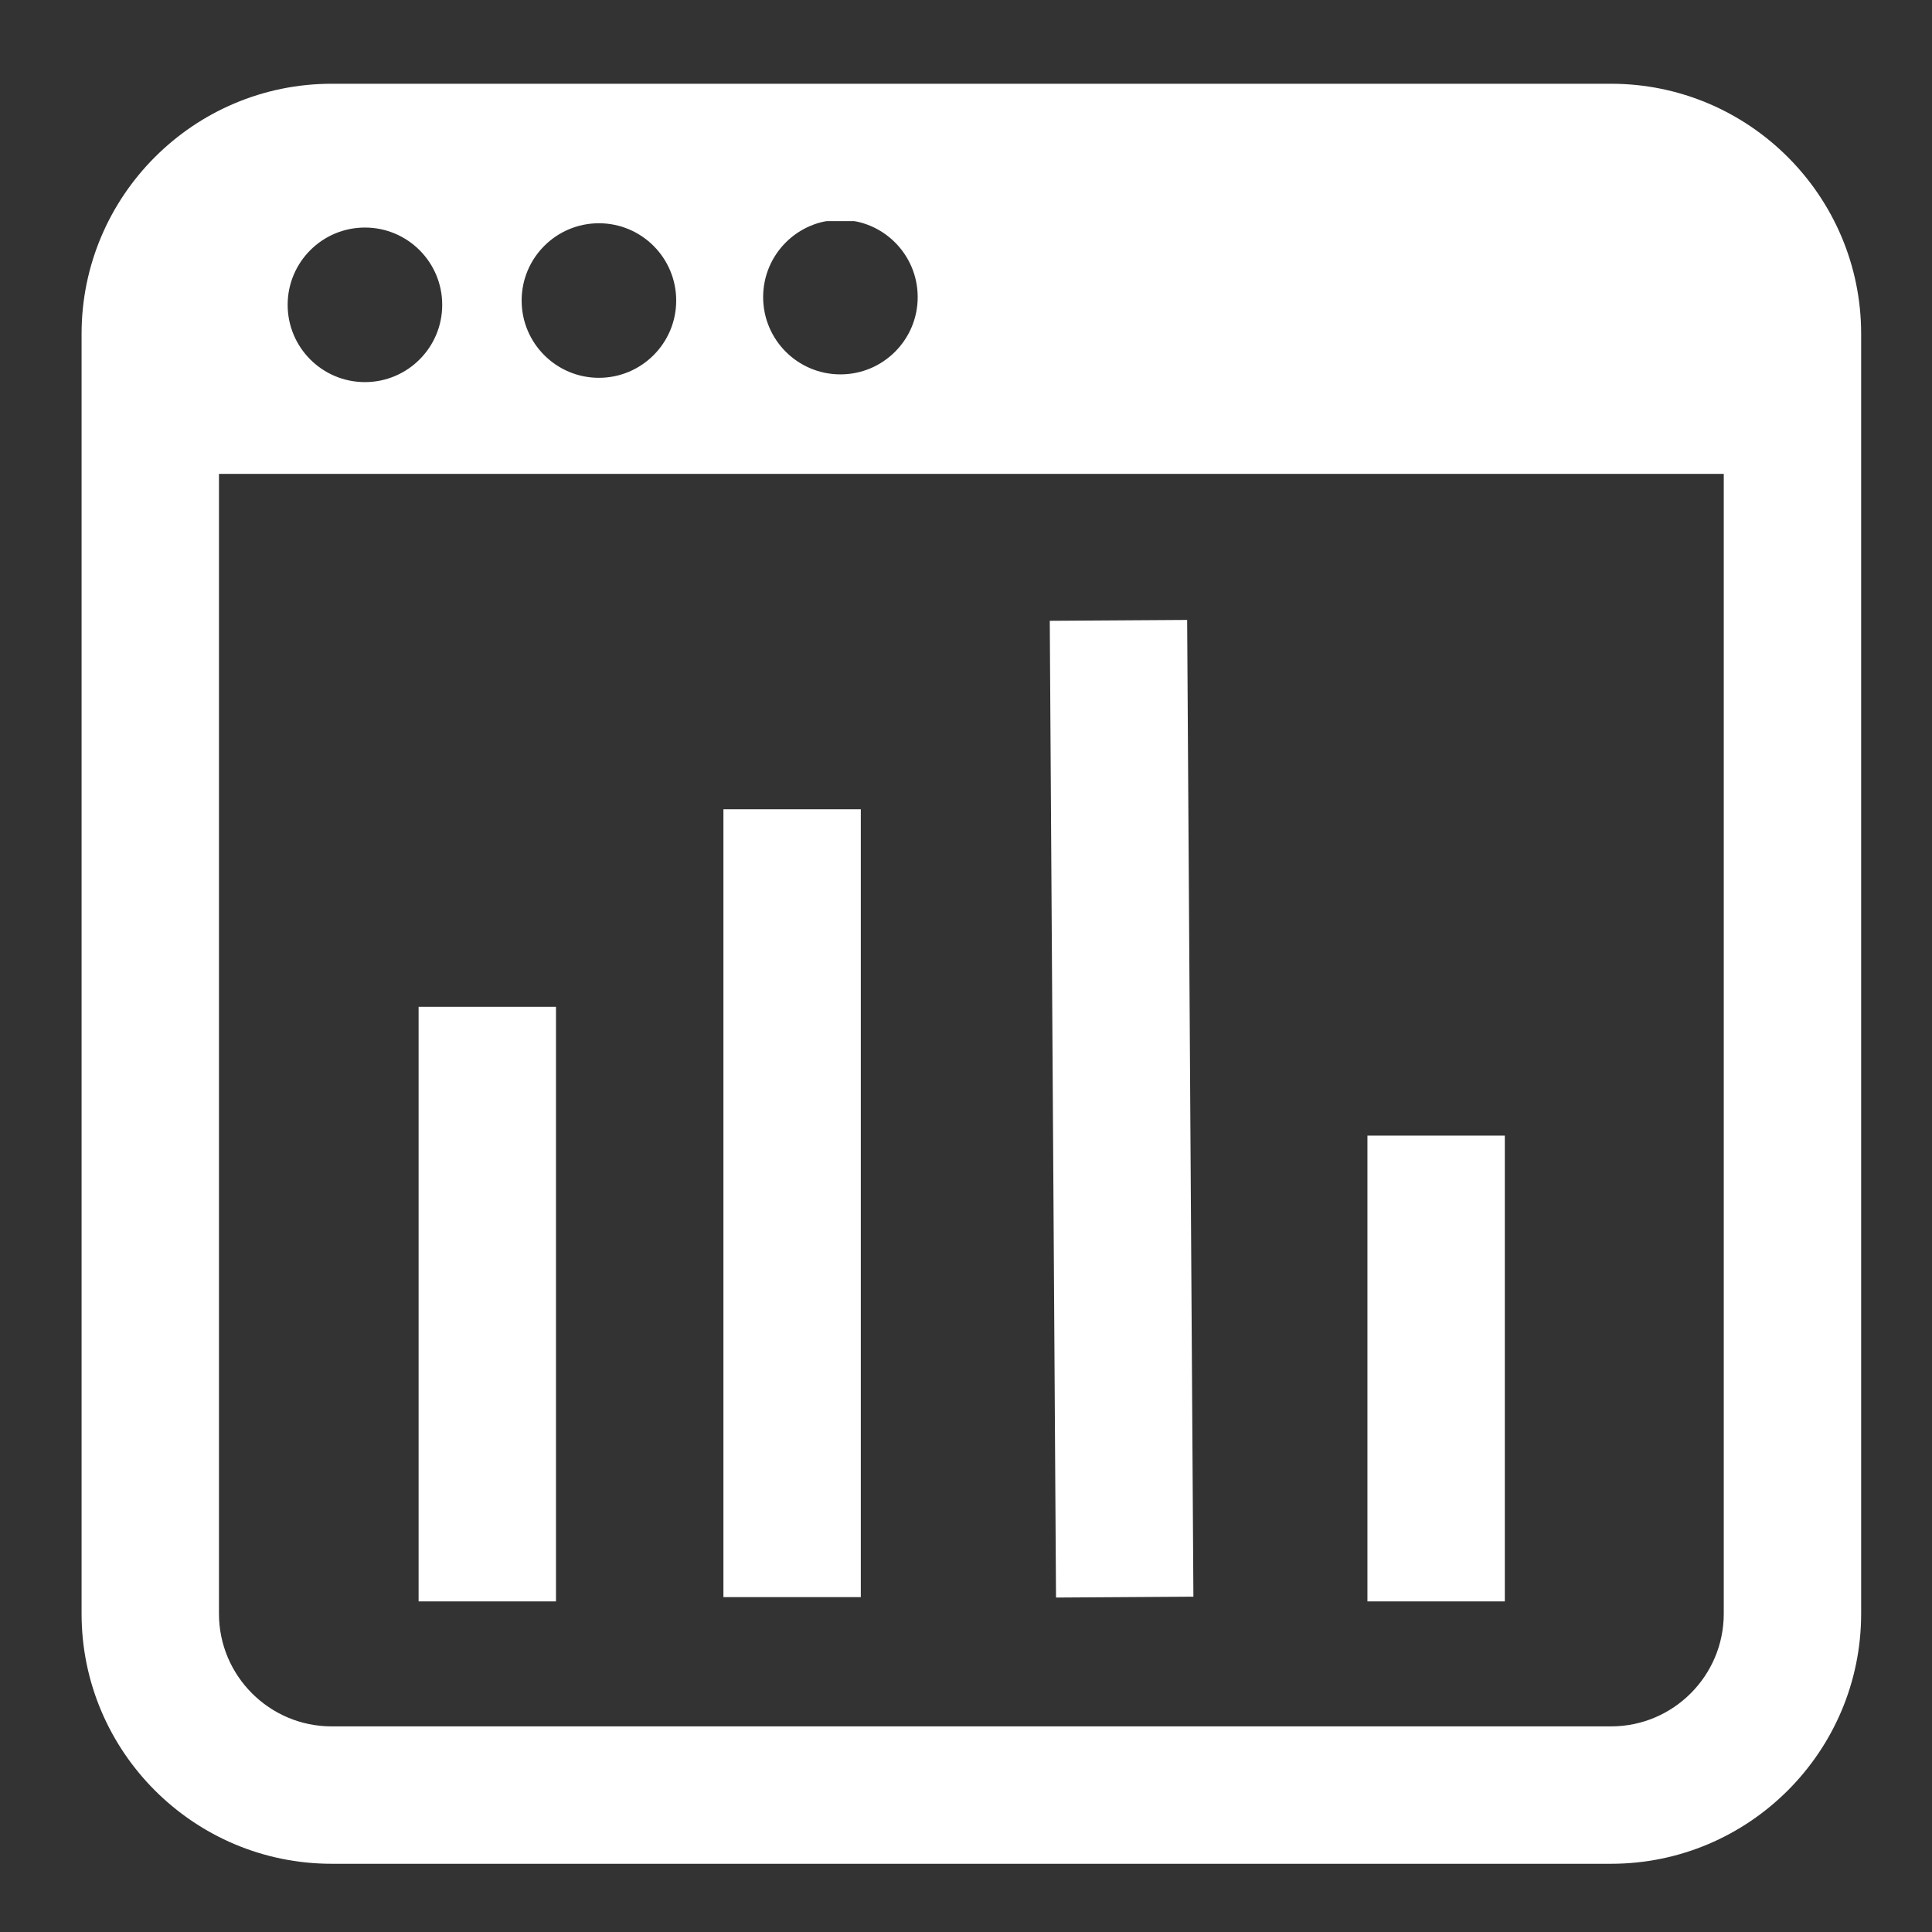
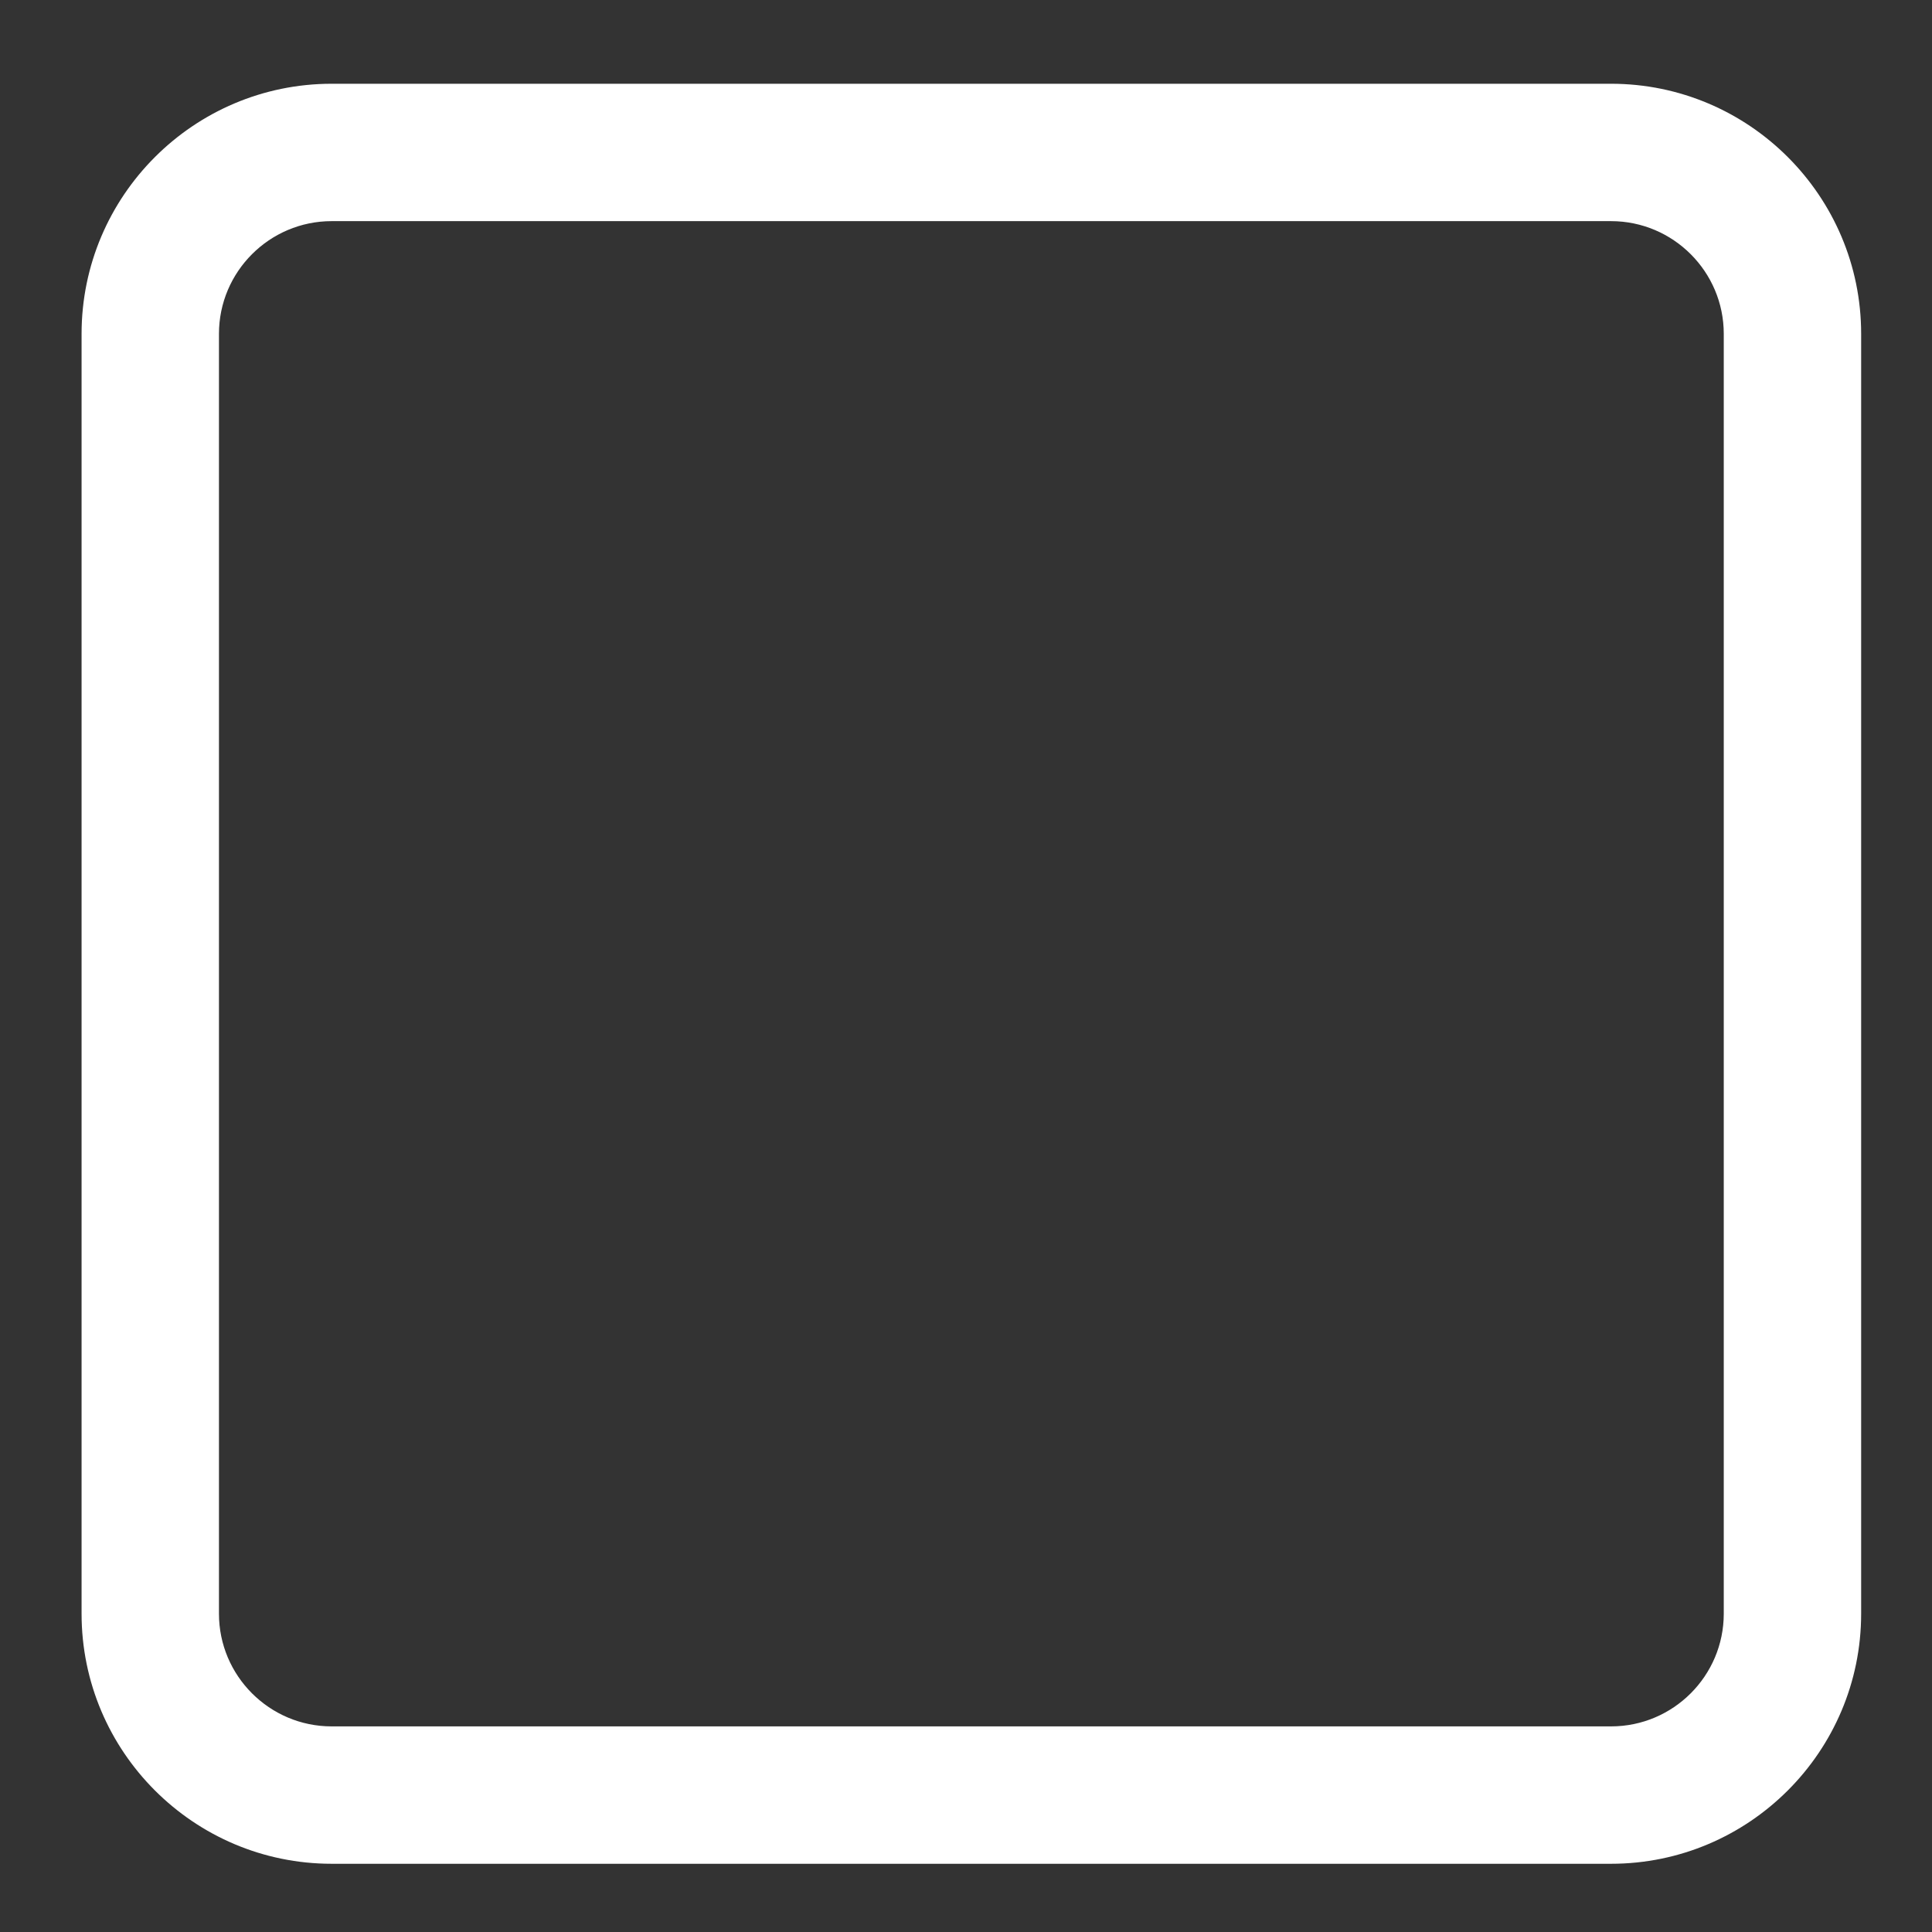
<svg xmlns="http://www.w3.org/2000/svg" t="1702988715640" class="icon" viewBox="0 0 1024 1024" version="1.1" p-id="1199" width="128" height="128">
  <rect x="0" y="0" width="1024" height="1024" fill="#333333" stroke="none" />
  <path d="M853.897 987.84H175.787c-73.09 0-132.551-59.463-132.551-132.552V176.943c0-73.09 59.463-132.551 132.551-132.551h678.111c73.089 0 132.551 59.463 132.551 132.551v678.345c-0.001 73.09-59.464 132.552-132.552 132.552zM175.787 117.208c-32.938 0-59.733 26.797-59.733 59.733v678.345c0 32.938 26.797 59.734 59.733 59.734h678.111c32.936 0 59.733-26.797 59.733-59.734V176.943c0-32.938-26.797-59.733-59.733-59.733H175.787z" fill="#ffffff" p-id="1200" />
-   <path d="M221.867 533.618h72.818v315.164h-72.818zM383.431 428.942h72.818v417.564h-72.818zM556.398 329.042l72.817-0.466 3.313 517.697-72.818 0.466zM724.764 601.884h72.818v246.896h-72.818zM935.451 95.572H109.226c-7.509 0-13.653 6.144-13.653 13.653V237.5c0 7.509 6.144 13.653 13.653 13.653h826.226c7.509 0 13.653-6.144 13.653-13.653V109.226c0-7.509-6.144-13.653-13.653-13.653zM193.422 202.524c-22.621 0-40.96-18.339-40.96-40.96s18.339-40.96 40.96-40.96 40.96 18.339 40.96 40.96-18.339 40.96-40.96 40.96z m124.018-2.276c-22.621 0-40.96-18.339-40.96-40.96s18.339-40.96 40.96-40.96 40.96 18.339 40.96 40.96-18.339 40.96-40.96 40.96z m128-1.82c-22.621 0-40.96-18.339-40.96-40.96s18.339-40.96 40.96-40.96 40.96 18.339 40.96 40.96-18.339 40.96-40.96 40.96z" fill="#ffffff" p-id="1201" />
</svg>